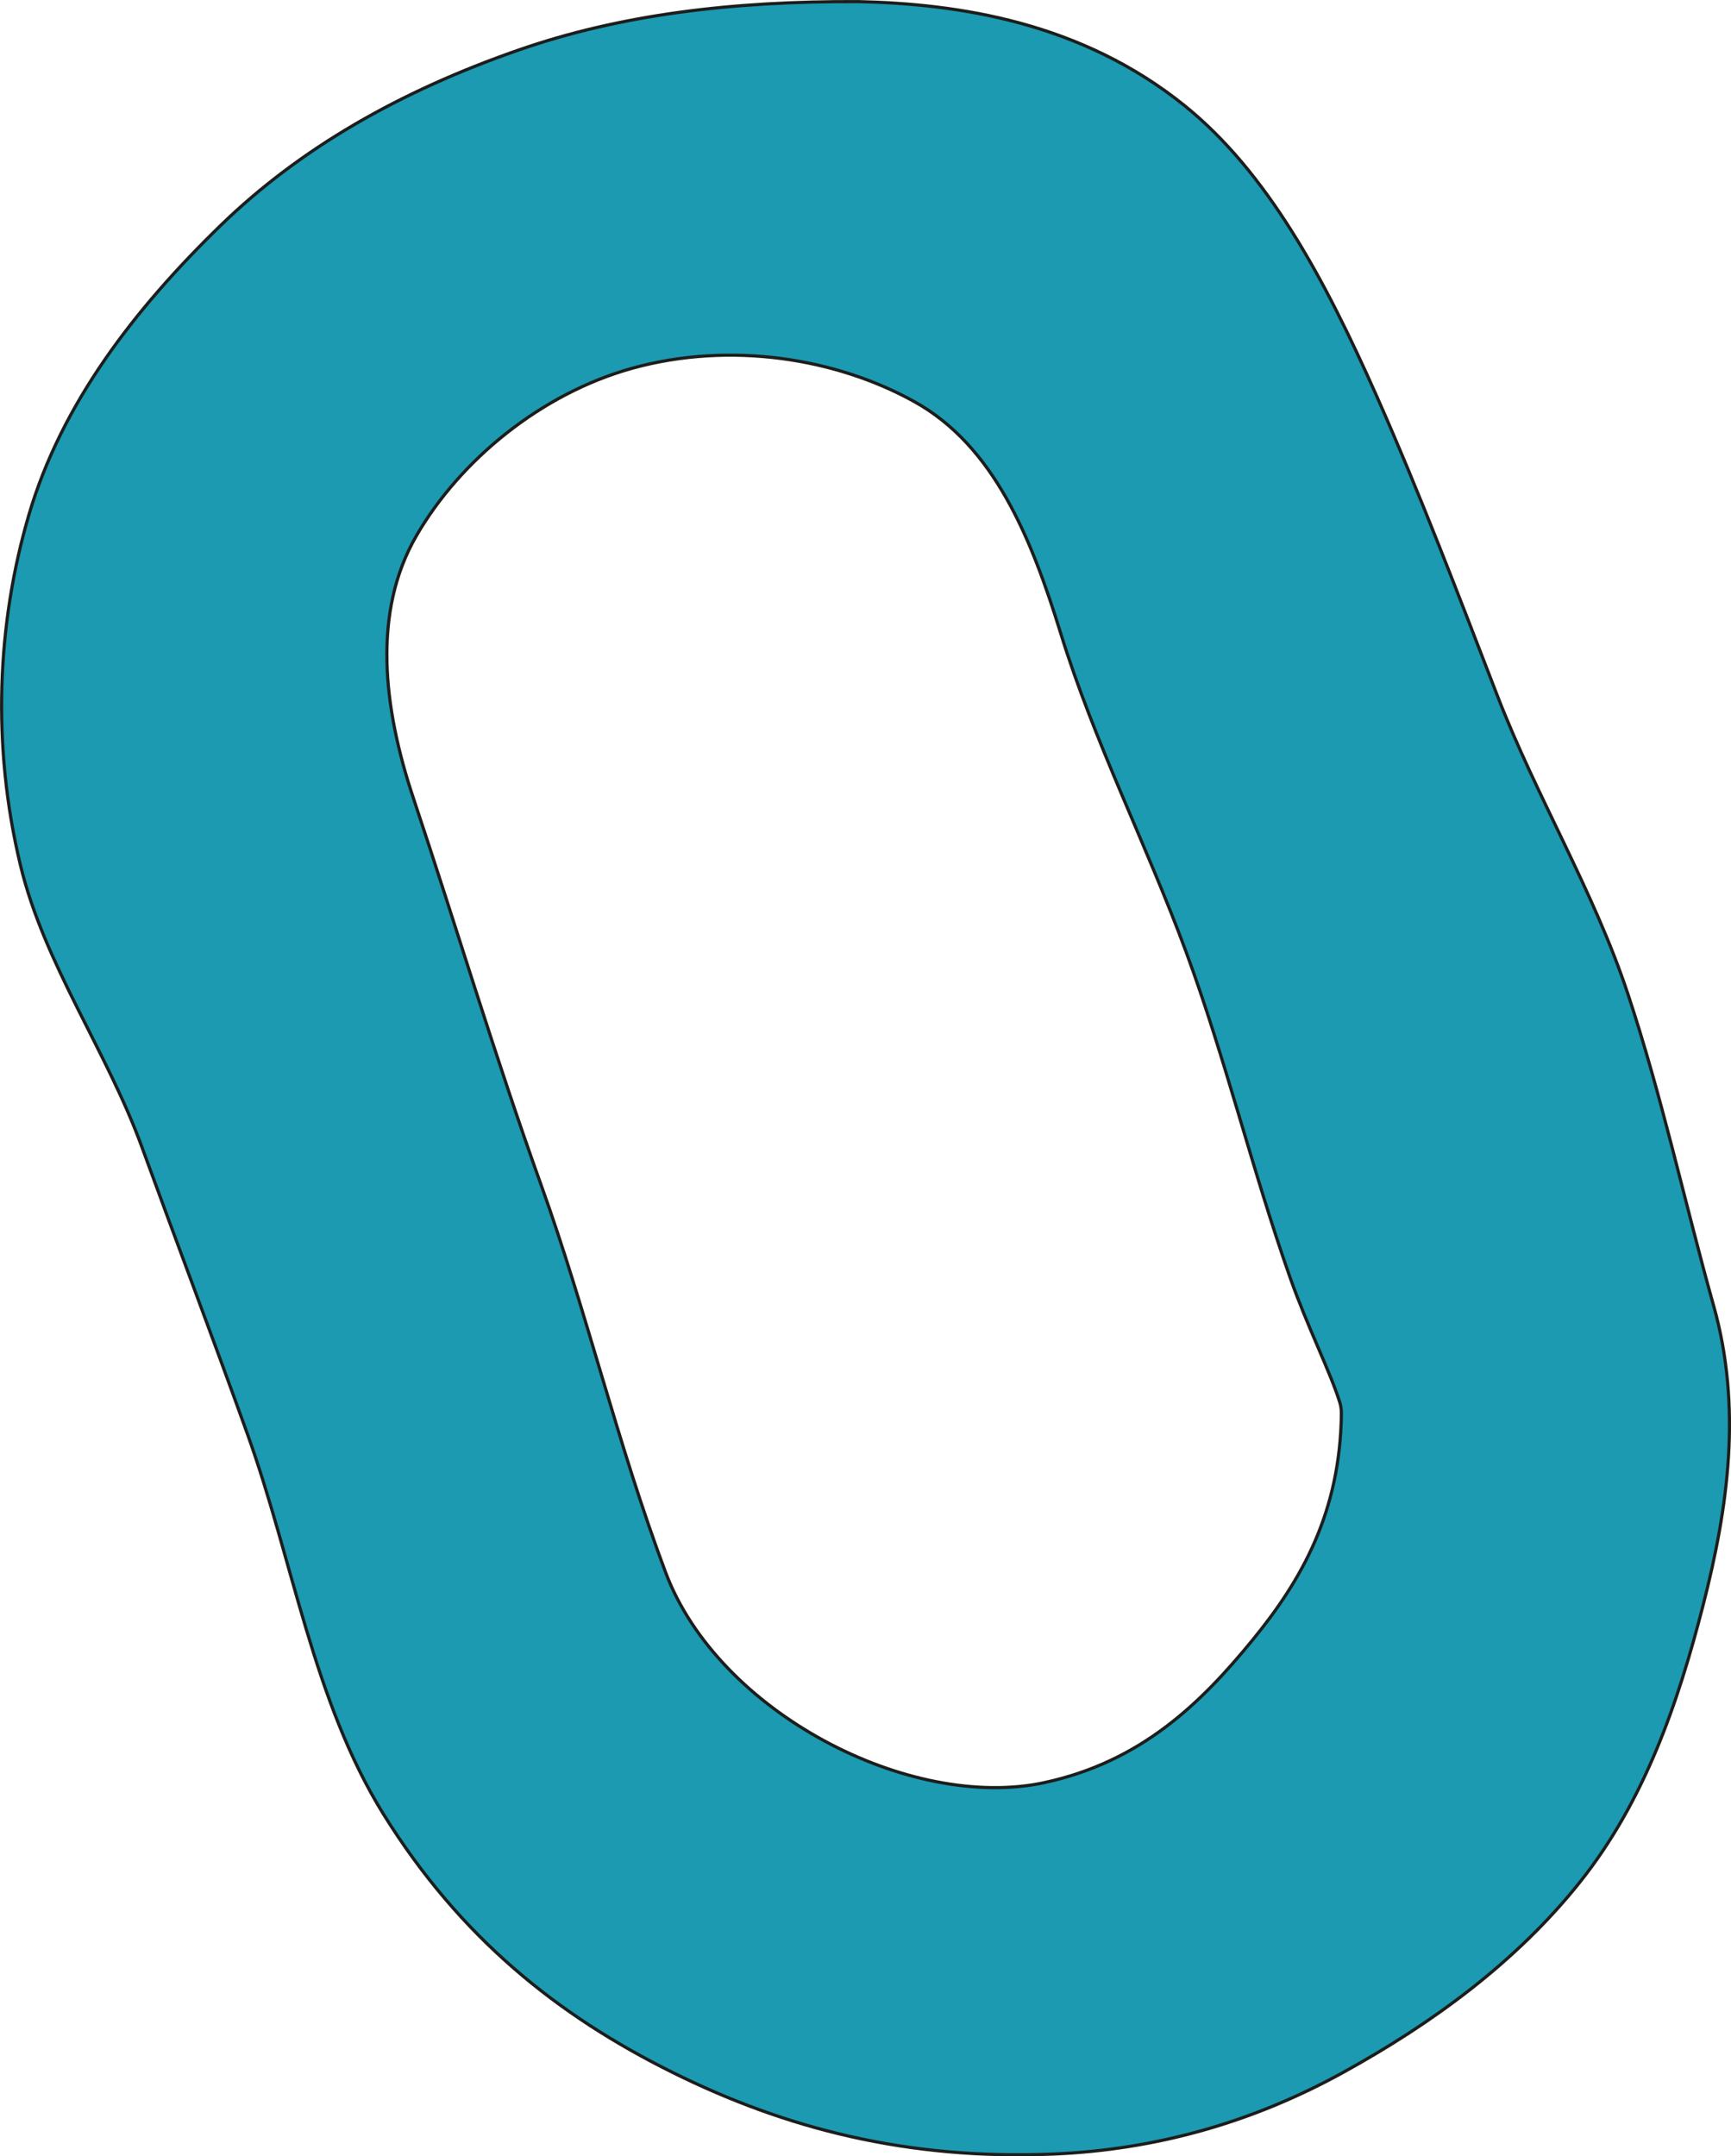
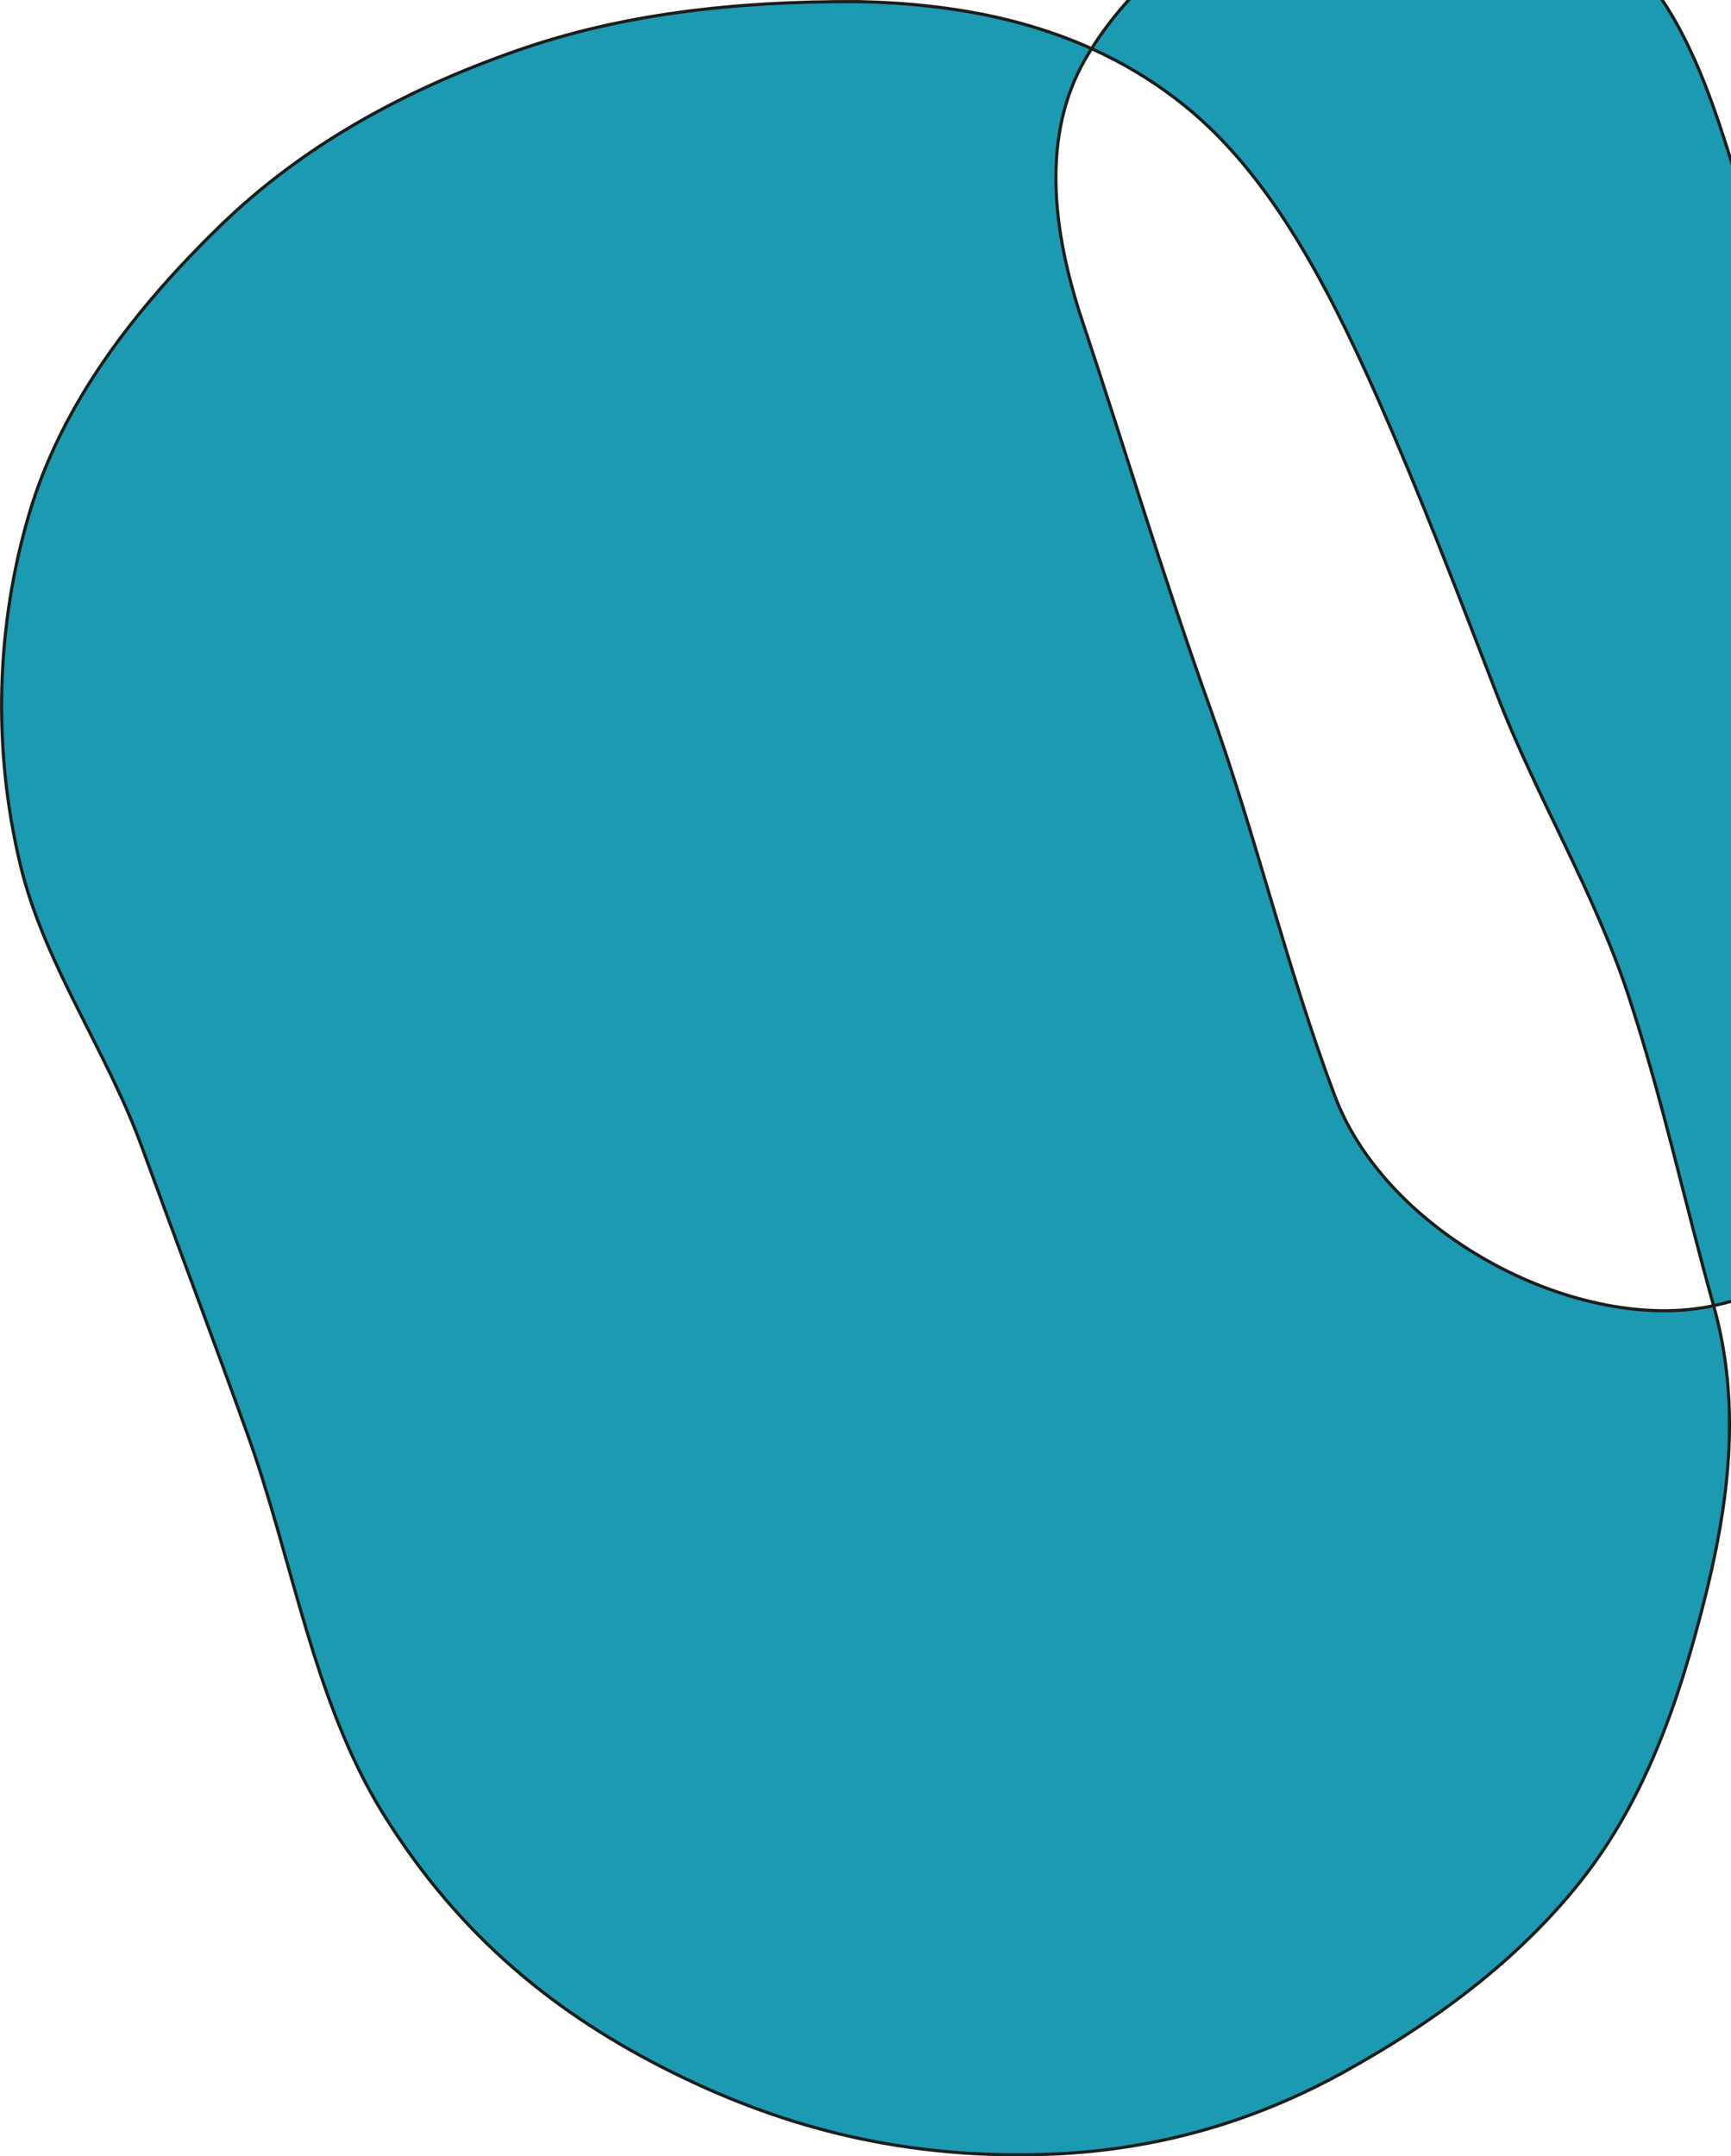
<svg xmlns="http://www.w3.org/2000/svg" id="Layer_2" data-name="Layer 2" viewBox="0 0 548.42 683">
  <defs>
    <style>
      .cls-1 {
        
        stroke: #1d1d1b;
        stroke-miterlimit: 10;
      }
    </style>
  </defs>
  <g id="Layer_1-2" data-name="Layer 1">
    <g id="Coulour_Palette_and_Hex_trace" data-name="Coulour Palette and Hex trace">
-       <path fill="#1B9AB2" class="cls-1" d="m542.91,413.57c-9.21-32.87-16.43-66.5-27.24-99-10.79-32.45-28.91-62.25-41.24-94.14-12.35-31.95-24.44-63.77-38.27-94.98-16.62-37.47-34.69-70.84-60.76-91.91C342.56,7,303.65,1.23,272.03.51c-40.07-.18-75.53,4.1-108.02,15.44-37.28,13-68.81,30.93-94.01,55.36-27.38,26.55-50.51,56.58-60.83,91.7-10.14,34.52-11.81,73.2-2.68,111.09,7.53,31.25,27.34,58.71,38.43,89.12,11.05,30.29,22.53,60.55,33.41,90.82,14.56,40.4,20.88,84.7,43.16,120.58,24.36,39.18,55.28,63.78,91.59,81.8,35.76,17.74,74.33,27.77,120.52,25.86,32.71-1.36,63.34-10.11,91.8-25.78,28.37-15.62,54.99-35.05,75.17-60.38,20.47-25.69,31.03-56.57,38.99-87.6,8.05-31.37,12.34-62.94,3.36-94.94Zm-211.96,151.05c-42.42,9.15-103.3-22.03-120.05-66.53-15.12-40.22-24.96-82.4-39.49-122.84-14.53-40.44-26.8-81.6-40.41-122.36-9.64-28.8-13.08-58.98.91-83.17,13.77-23.82,39.42-45.06,68.51-53.11,31.08-8.56,64.52-3.15,89.31,10.63,25.26,14.04,37,43.23,46.24,73.09,10.64,34.53,27.31,67.29,39.83,101.23,12.51,33.91,20.97,69.25,33,103.3,5.47,15.46,12.8,30.01,15.69,39.39.36,1.17.51,2.4.49,3.62-.41,31.06-12.48,52.46-28.18,71.64-16.26,19.86-35.14,38.46-65.85,45.1Z" />
+       <path fill="#1B9AB2" class="cls-1" d="m542.91,413.57c-9.21-32.87-16.43-66.5-27.24-99-10.79-32.45-28.91-62.25-41.24-94.14-12.35-31.95-24.44-63.77-38.27-94.98-16.62-37.47-34.69-70.84-60.76-91.91C342.56,7,303.65,1.23,272.03.51c-40.07-.18-75.53,4.1-108.02,15.44-37.28,13-68.81,30.93-94.01,55.36-27.38,26.55-50.51,56.58-60.83,91.7-10.14,34.52-11.81,73.2-2.68,111.09,7.53,31.25,27.34,58.71,38.43,89.12,11.05,30.29,22.53,60.55,33.41,90.82,14.56,40.4,20.88,84.7,43.16,120.58,24.36,39.18,55.28,63.78,91.59,81.8,35.76,17.74,74.33,27.77,120.52,25.86,32.71-1.36,63.34-10.11,91.8-25.78,28.37-15.62,54.99-35.05,75.17-60.38,20.47-25.69,31.03-56.57,38.99-87.6,8.05-31.37,12.34-62.94,3.36-94.94Zc-42.42,9.15-103.3-22.03-120.05-66.53-15.12-40.22-24.96-82.4-39.49-122.84-14.53-40.44-26.8-81.6-40.41-122.36-9.64-28.8-13.08-58.98.91-83.17,13.77-23.82,39.42-45.06,68.51-53.11,31.08-8.56,64.52-3.15,89.31,10.63,25.26,14.04,37,43.23,46.24,73.09,10.64,34.53,27.31,67.29,39.83,101.23,12.51,33.91,20.97,69.25,33,103.3,5.47,15.46,12.8,30.01,15.69,39.39.36,1.17.51,2.4.49,3.62-.41,31.06-12.48,52.46-28.18,71.64-16.26,19.86-35.14,38.46-65.85,45.1Z" />
    </g>
  </g>
</svg>